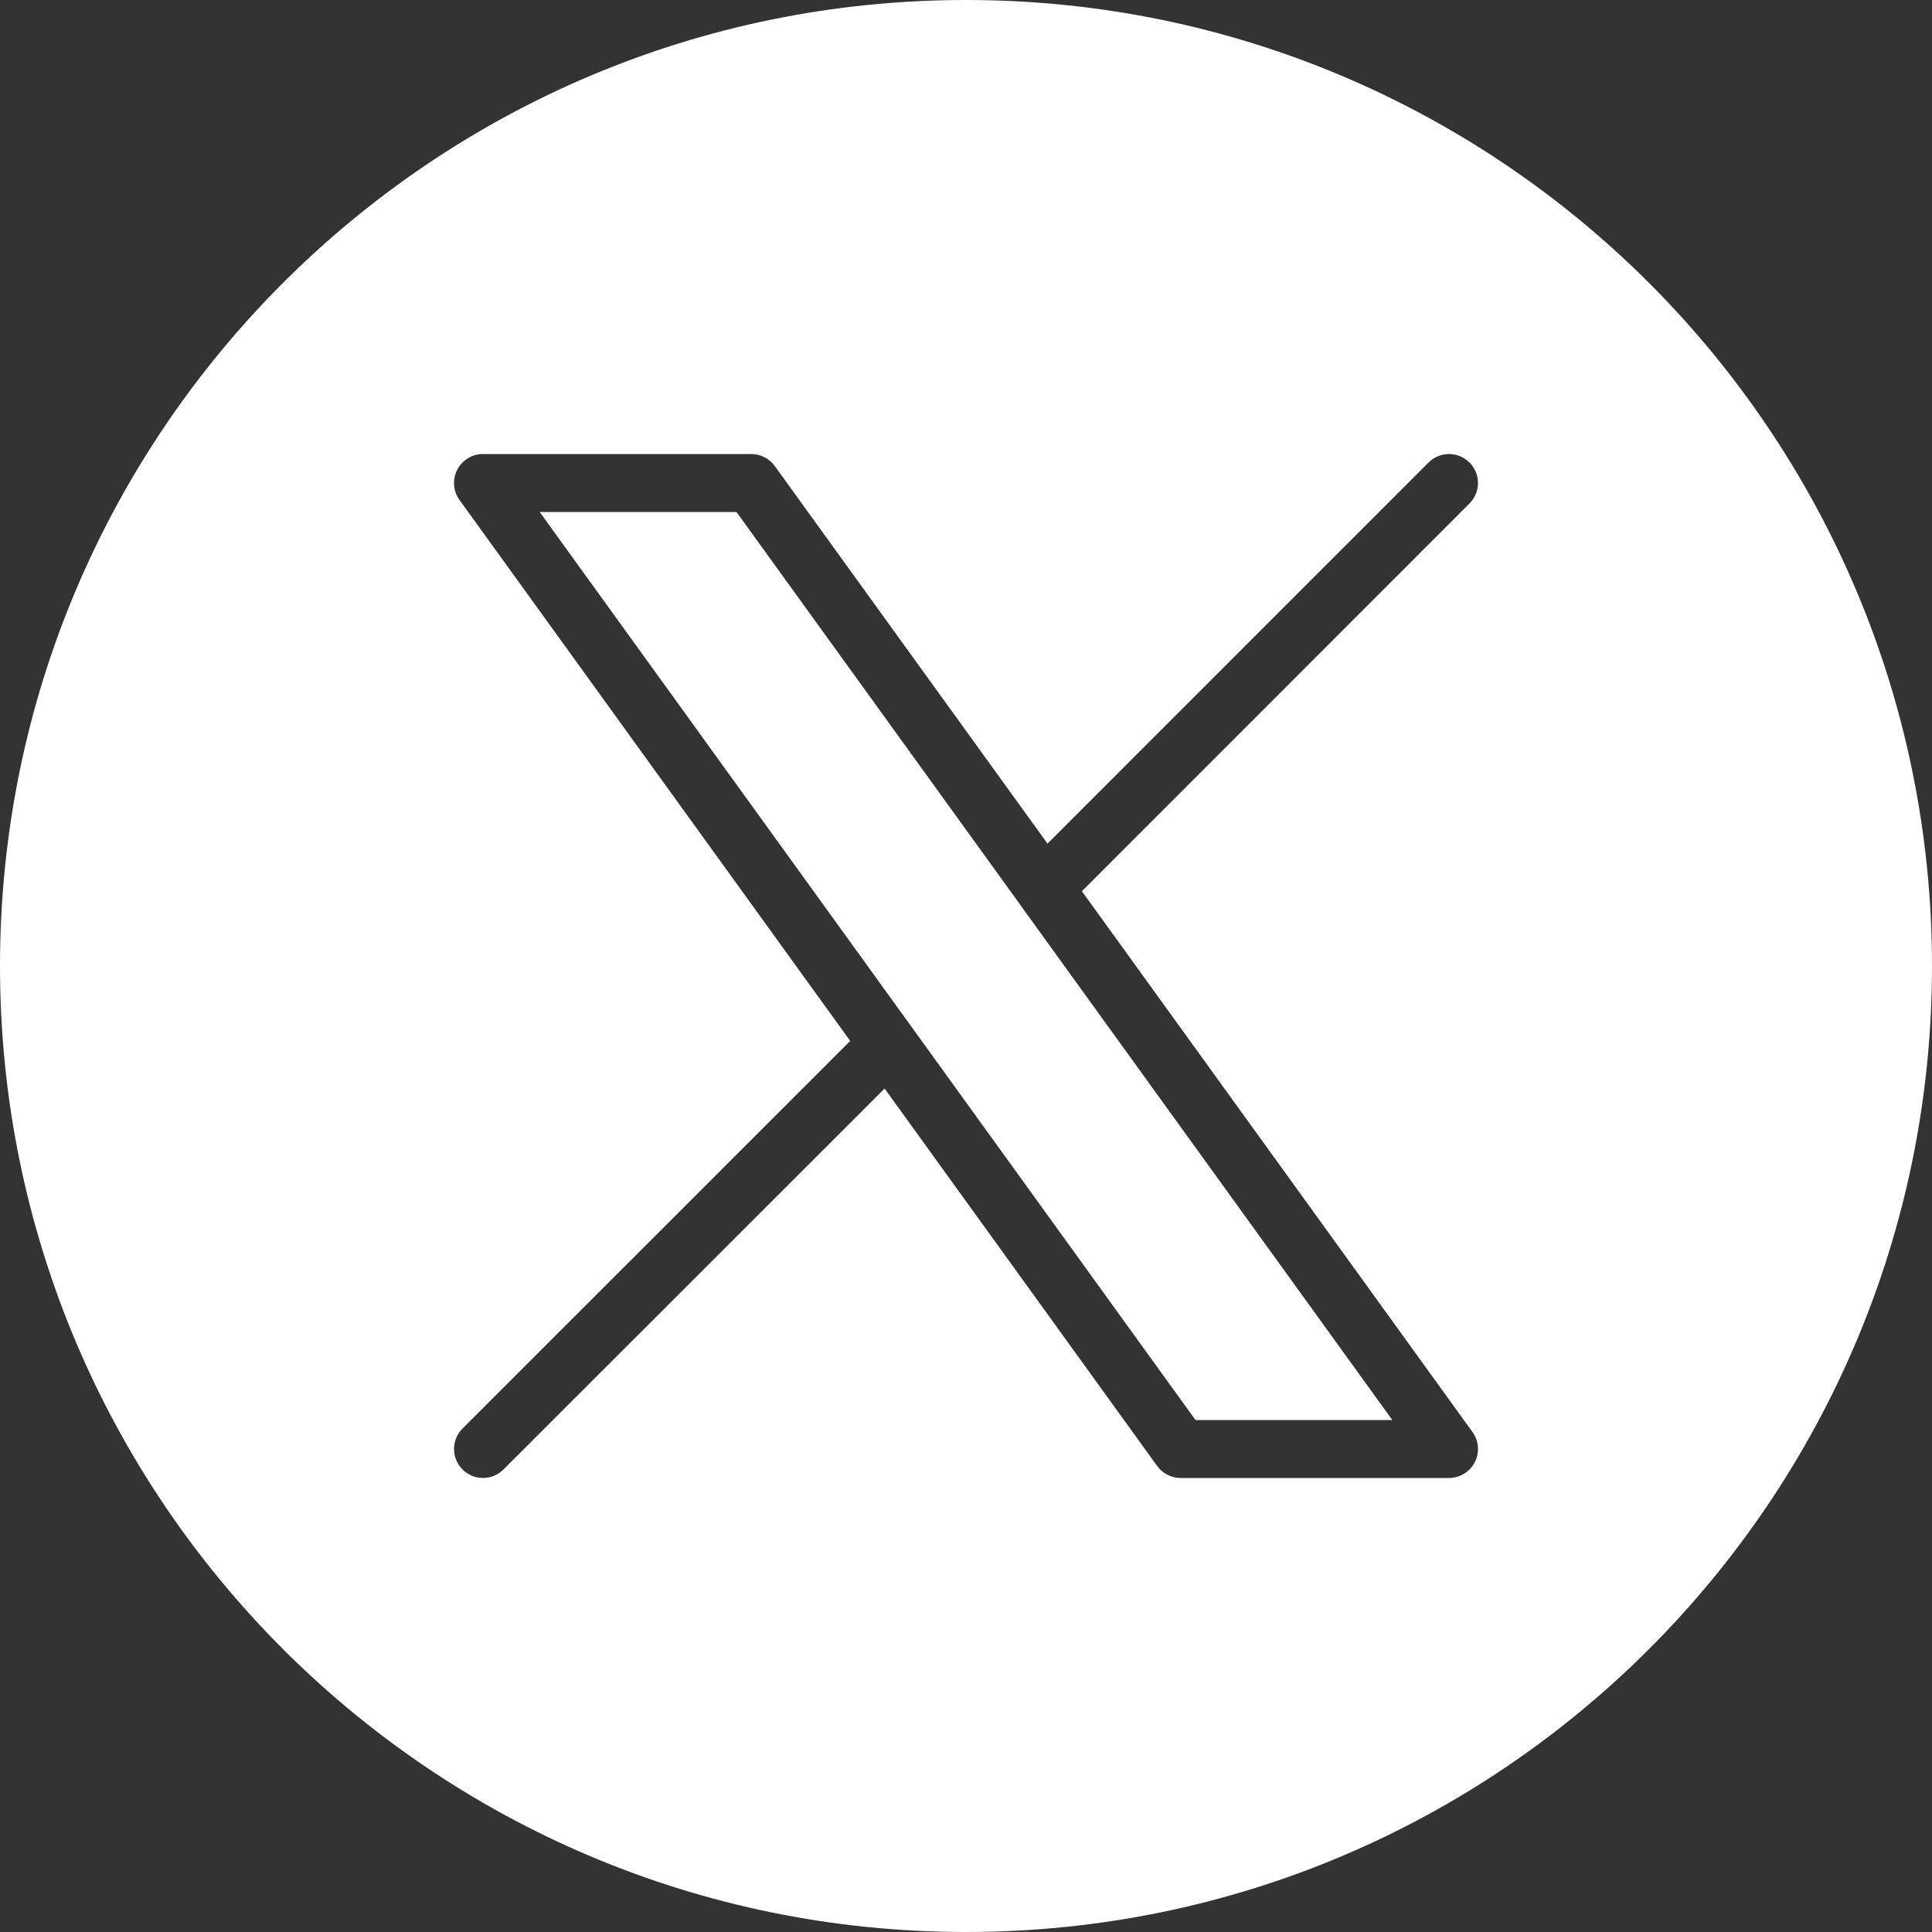
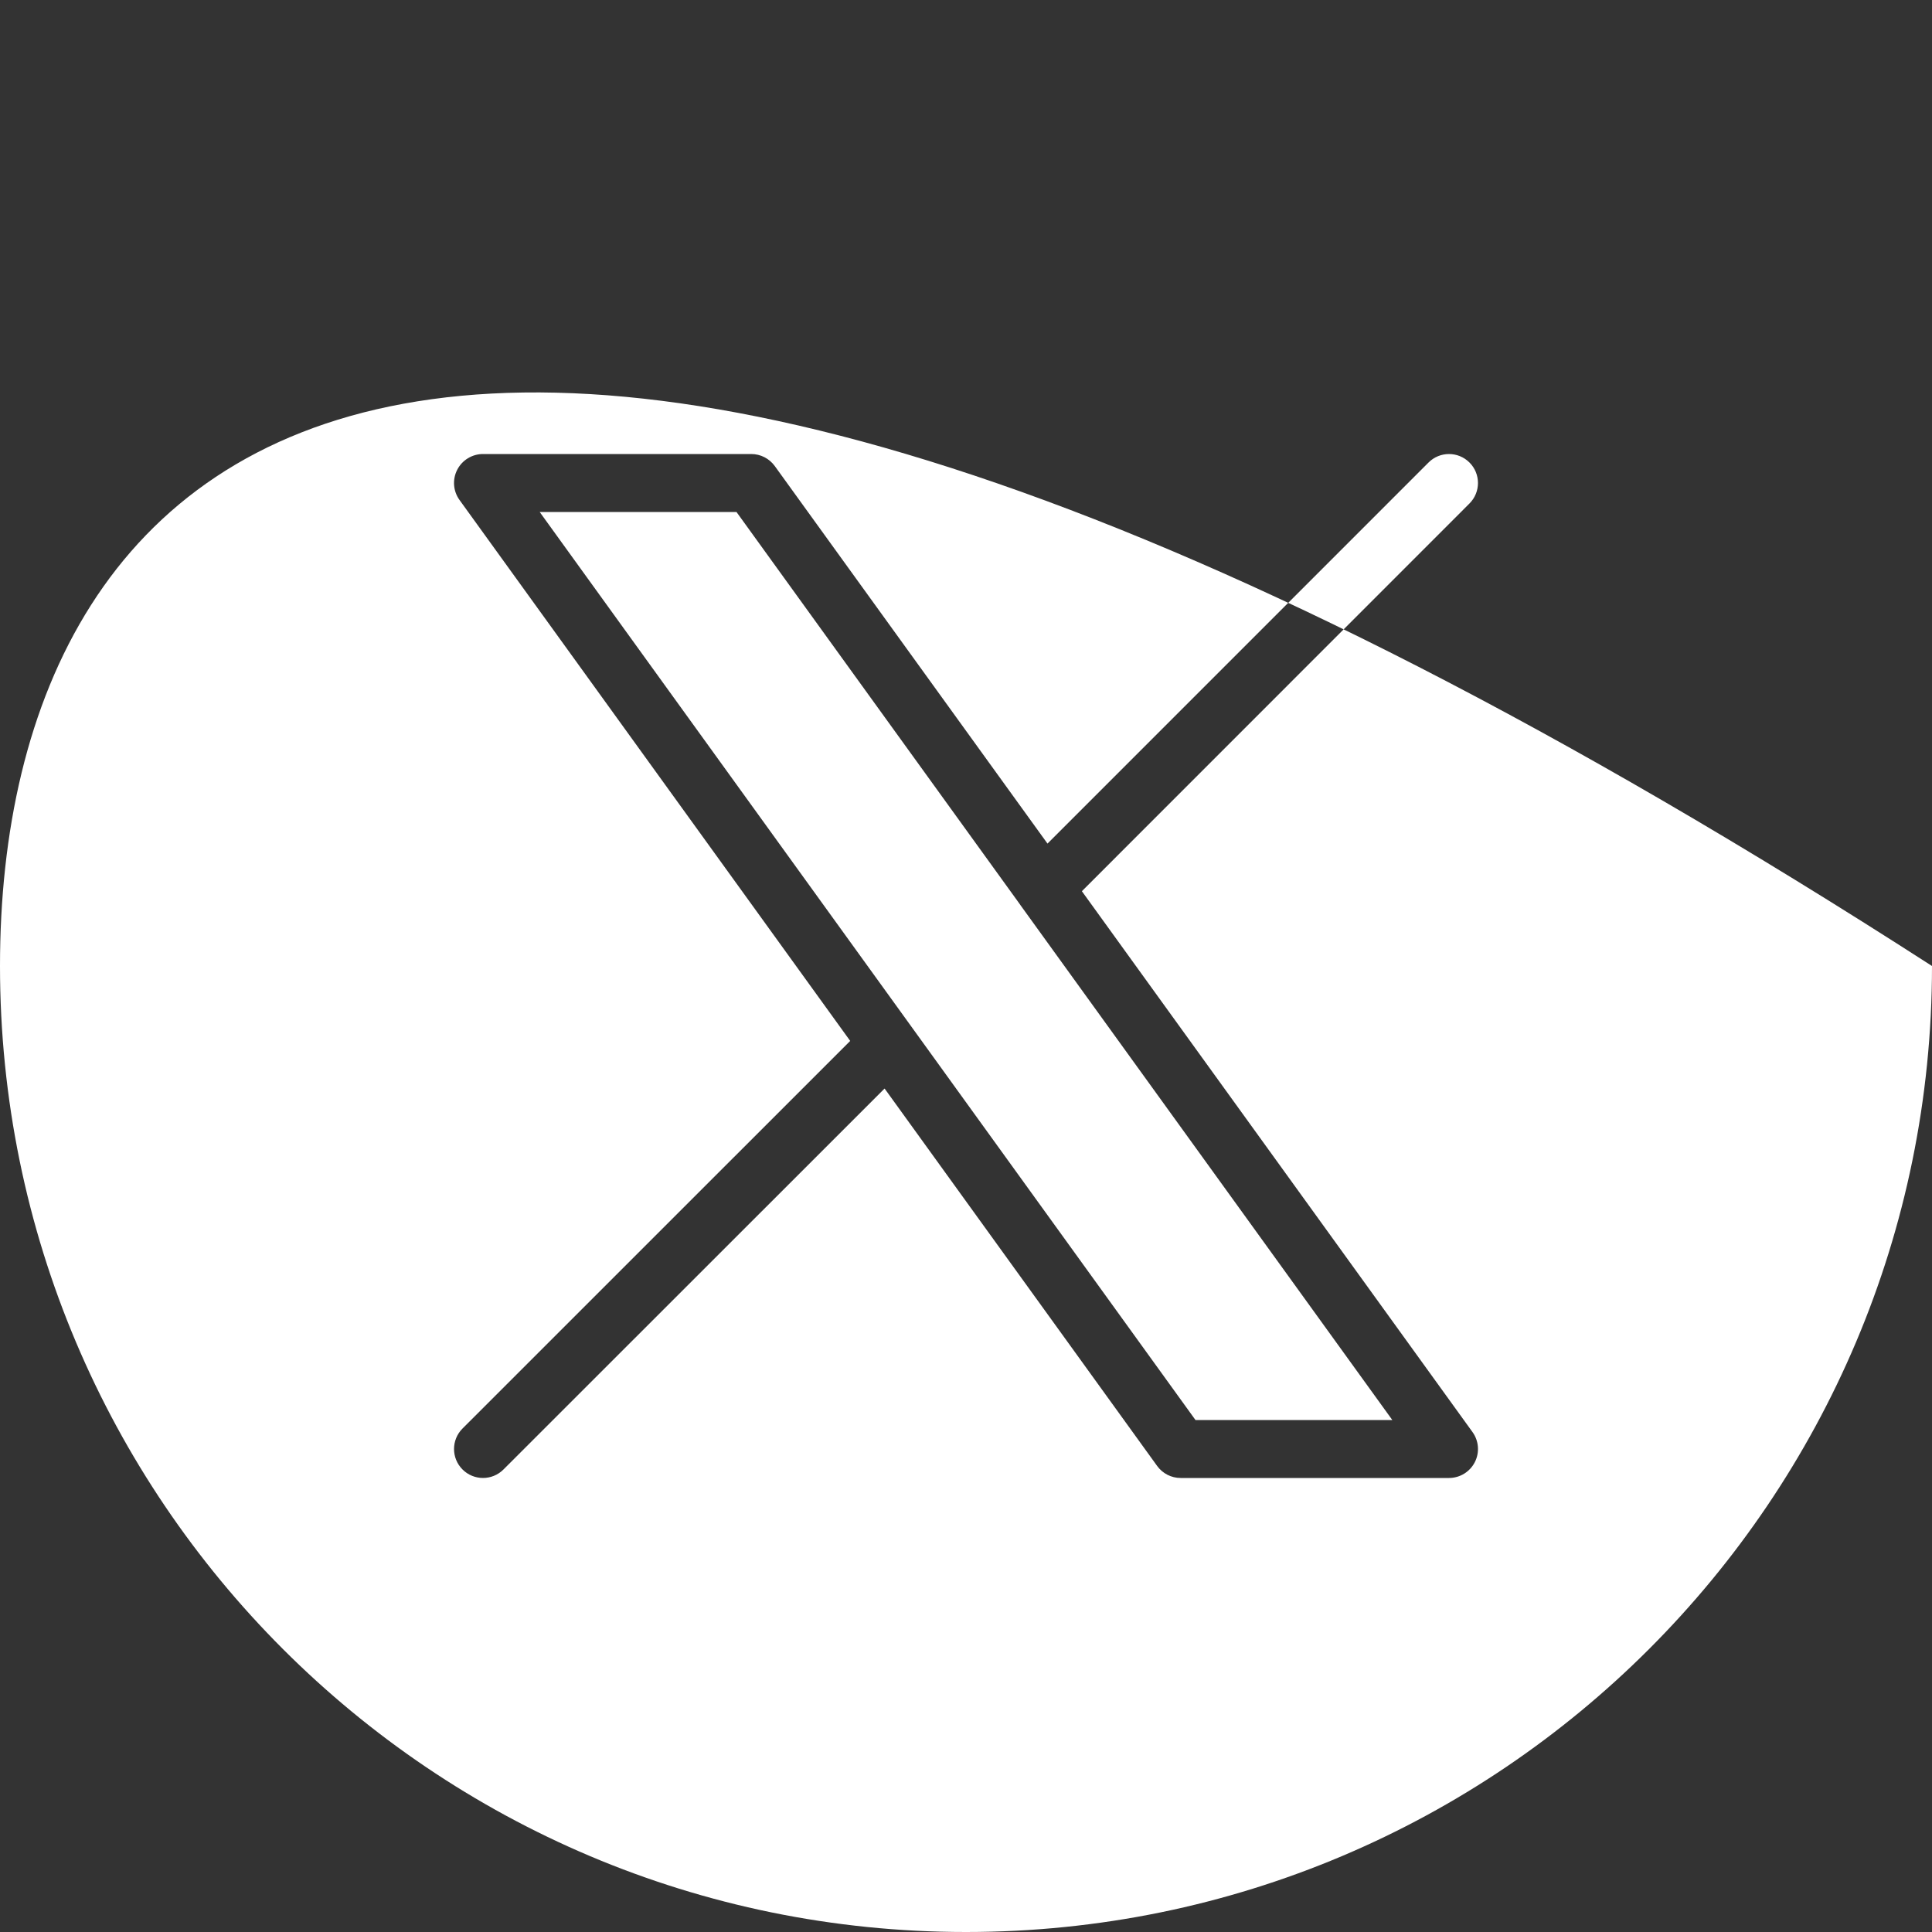
<svg xmlns="http://www.w3.org/2000/svg" width="50" height="50" viewBox="0 0 50 50" fill="none">
  <rect x="0" y="0" width="50" height="50" fill="#333333" stroke="none" />
-   <path fill-rule="evenodd" clip-rule="evenodd" d="M25 50C38.807 50 50 38.807 50 25C50 11.193 38.807 0 25 0C11.193 0 0 11.193 0 25C0 38.807 11.193 50 25 50ZM12.5 11.75C12.219 11.75 11.96 11.908 11.832 12.159C11.704 12.409 11.727 12.711 11.892 12.939L22.003 26.939L11.97 36.97C11.677 37.263 11.677 37.737 11.97 38.03C12.263 38.323 12.737 38.323 13.03 38.03L22.893 28.171L29.947 37.939C30.088 38.134 30.314 38.25 30.555 38.25H37.5C37.781 38.25 38.04 38.092 38.168 37.841C38.296 37.591 38.273 37.289 38.108 37.061L27.999 23.064L38.03 13.03C38.323 12.737 38.323 12.262 38.03 11.97C37.737 11.677 37.263 11.677 36.97 11.97L27.109 21.832L20.051 12.061C19.909 11.866 19.684 11.75 19.442 11.75H12.5ZM26.407 23.422L26.391 23.398L19.06 13.25H13.967L23.593 26.578L30.939 36.75H36.033L26.407 23.422Z" fill="white" />
+   <path fill-rule="evenodd" clip-rule="evenodd" d="M25 50C38.807 50 50 38.807 50 25C11.193 0 0 11.193 0 25C0 38.807 11.193 50 25 50ZM12.5 11.75C12.219 11.75 11.96 11.908 11.832 12.159C11.704 12.409 11.727 12.711 11.892 12.939L22.003 26.939L11.97 36.97C11.677 37.263 11.677 37.737 11.97 38.03C12.263 38.323 12.737 38.323 13.03 38.03L22.893 28.171L29.947 37.939C30.088 38.134 30.314 38.25 30.555 38.25H37.5C37.781 38.25 38.04 38.092 38.168 37.841C38.296 37.591 38.273 37.289 38.108 37.061L27.999 23.064L38.03 13.03C38.323 12.737 38.323 12.262 38.03 11.97C37.737 11.677 37.263 11.677 36.97 11.97L27.109 21.832L20.051 12.061C19.909 11.866 19.684 11.75 19.442 11.75H12.5ZM26.407 23.422L26.391 23.398L19.06 13.25H13.967L23.593 26.578L30.939 36.75H36.033L26.407 23.422Z" fill="white" />
</svg>